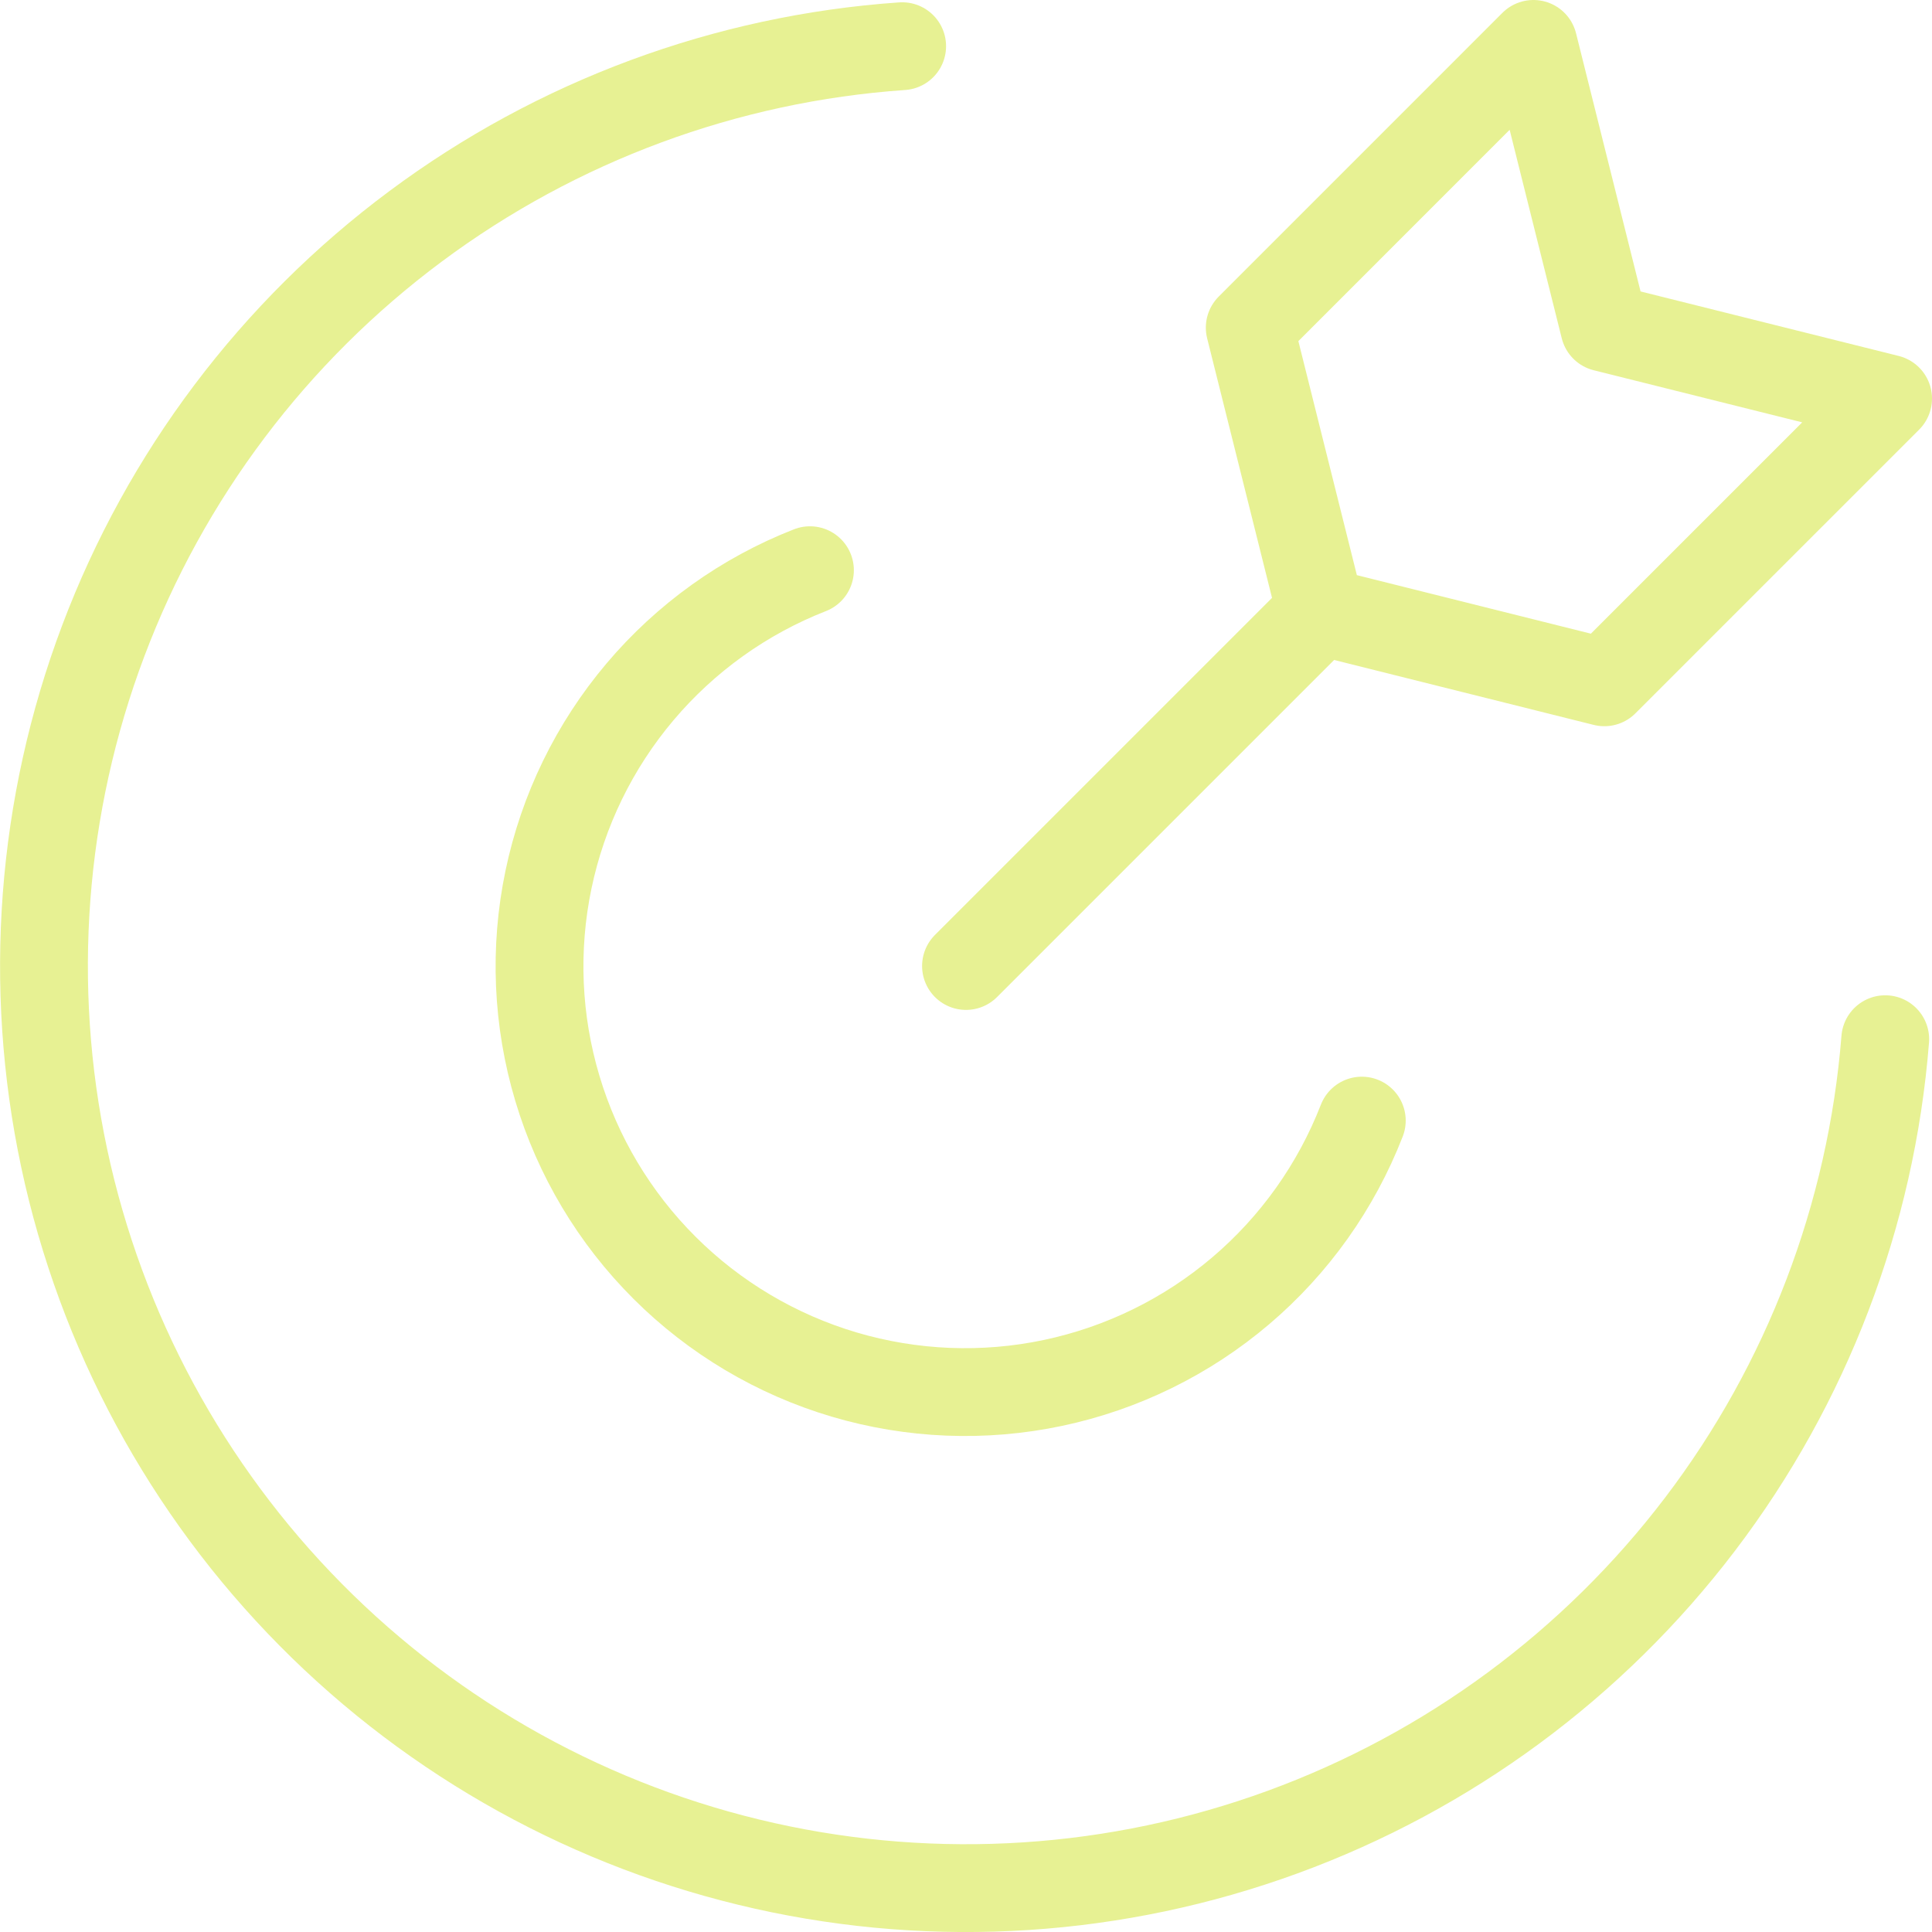
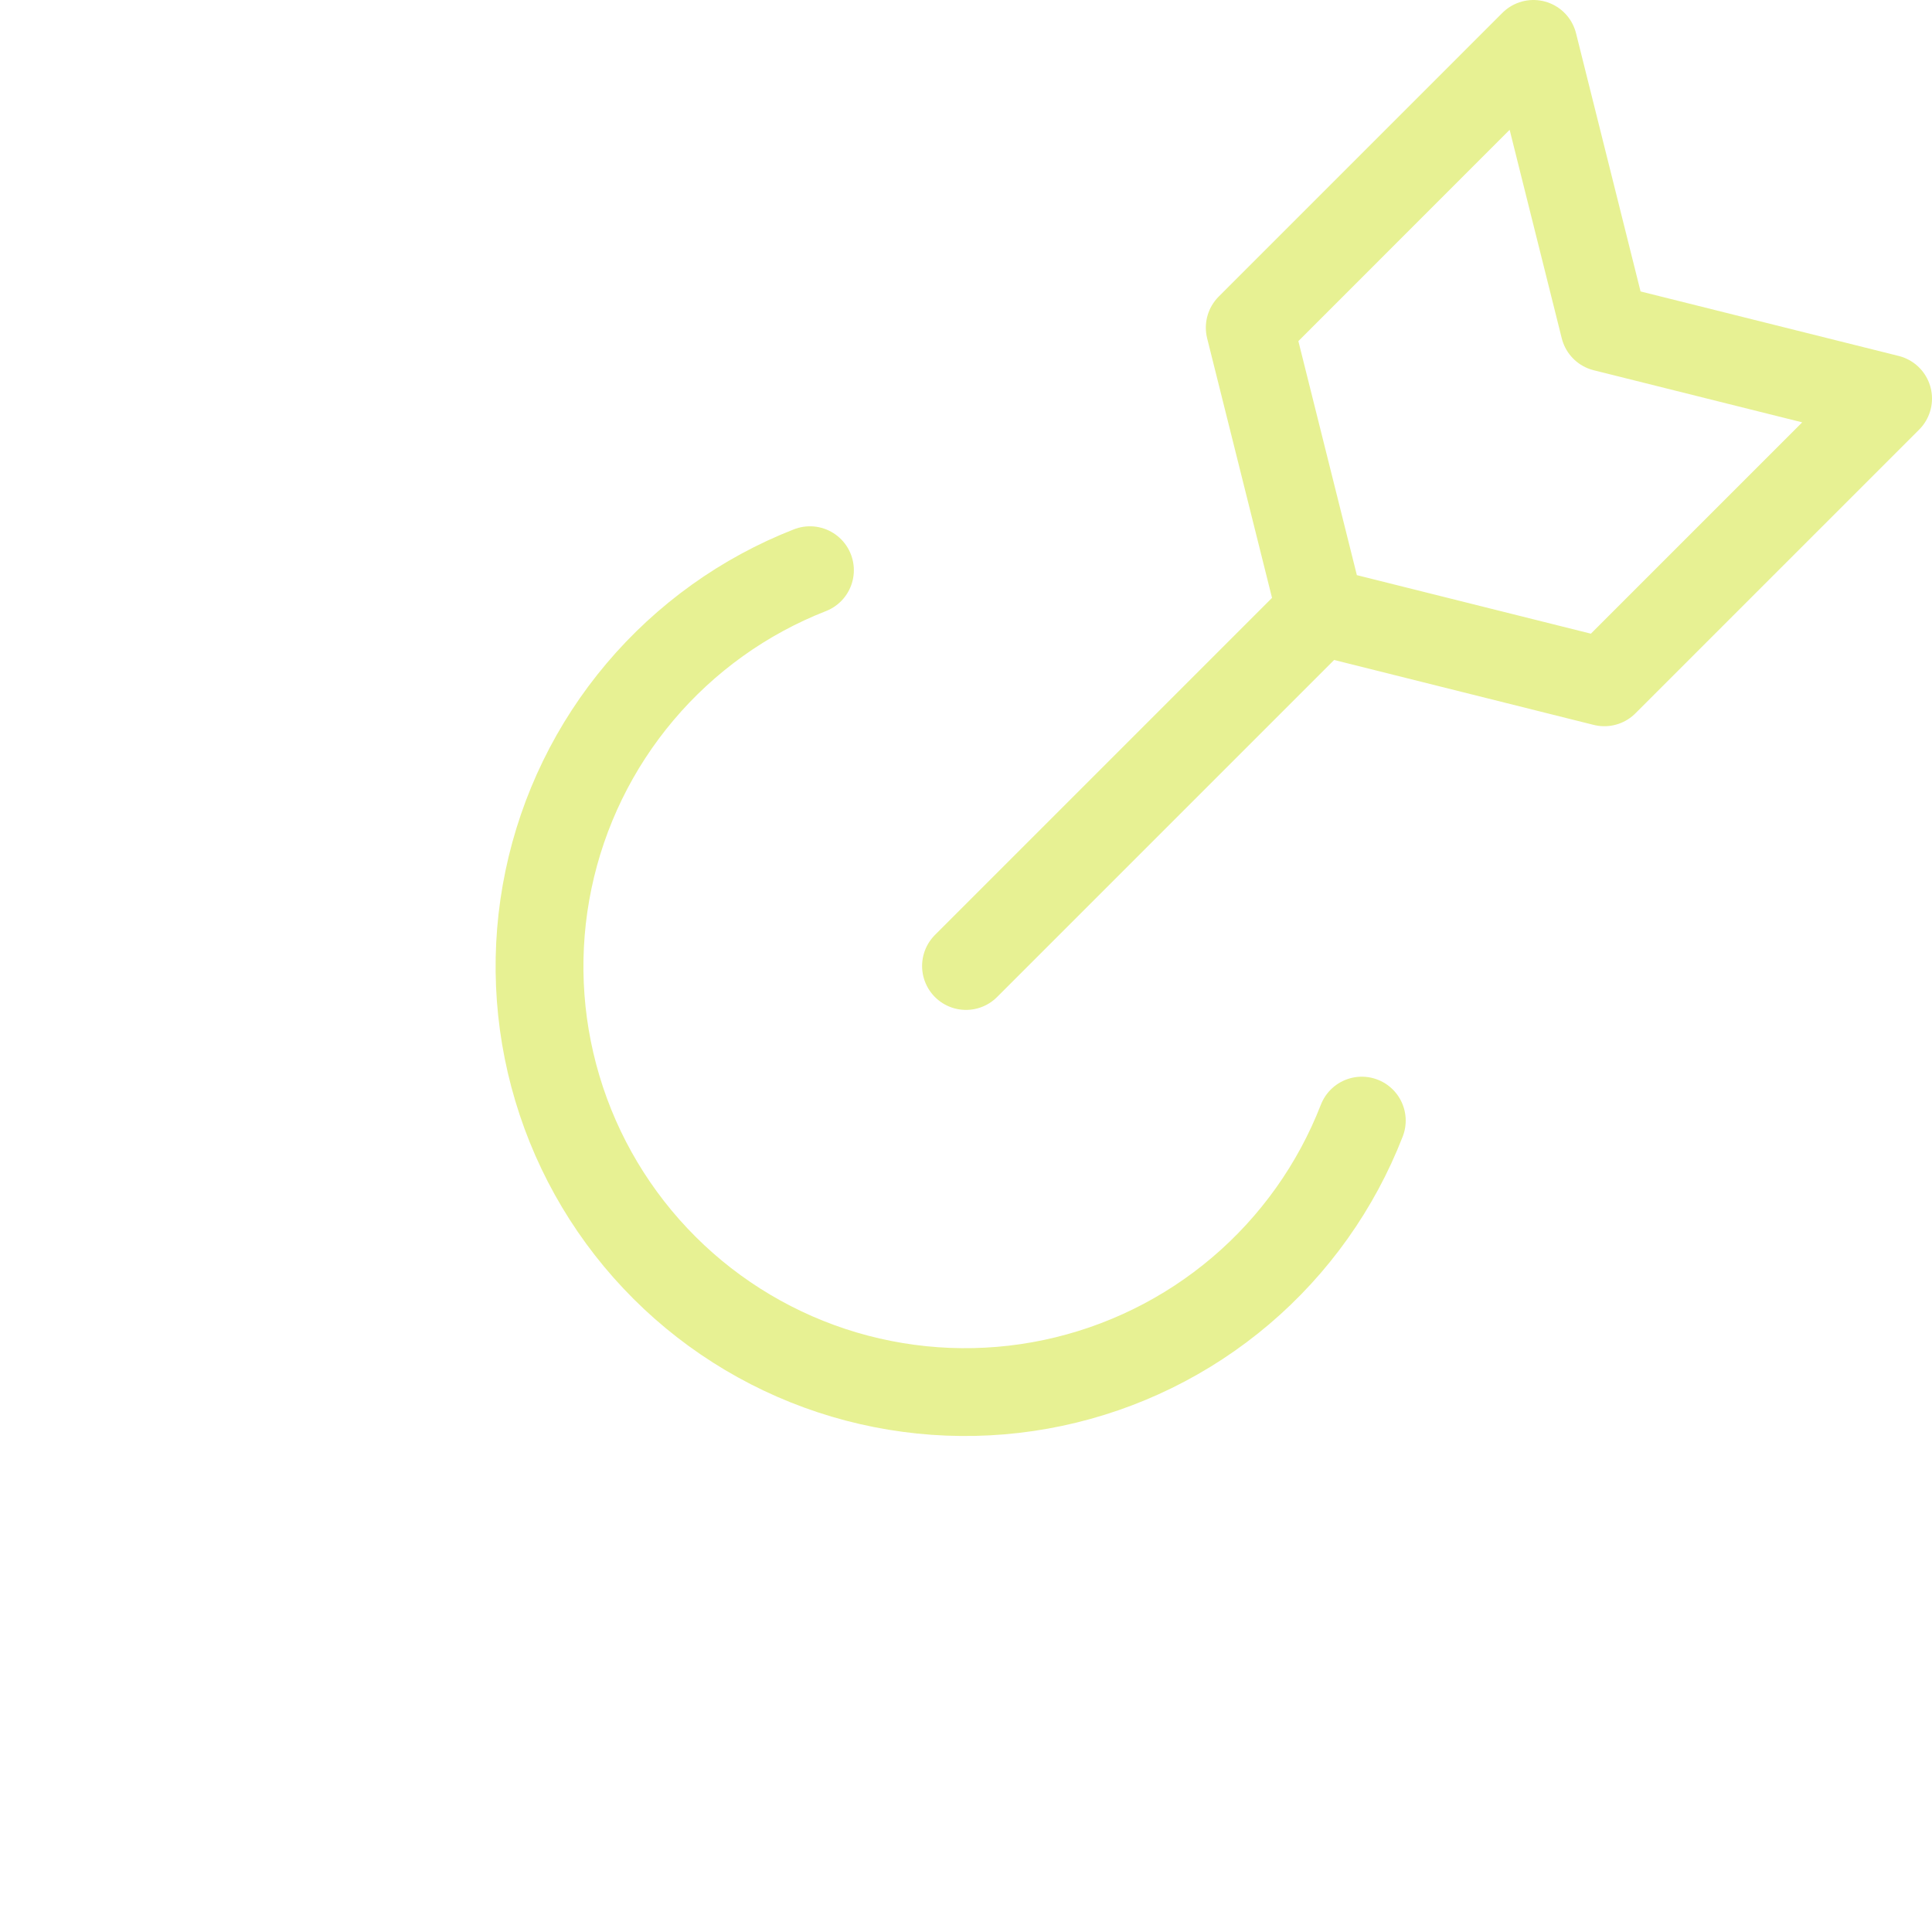
<svg xmlns="http://www.w3.org/2000/svg" width="44" height="44" viewBox="0 0 44 44" fill="none">
-   <path d="M42.935 23.667C42.616 27.675 41.154 31.507 38.721 34.708C36.288 37.909 32.988 40.344 29.212 41.724C25.436 43.105 21.343 43.372 17.419 42.495C13.496 41.618 9.906 39.633 7.078 36.776C4.249 33.918 2.3 30.309 1.462 26.377C0.625 22.445 0.933 18.355 2.352 14.593C3.77 10.831 6.238 7.555 9.464 5.155C12.689 2.754 16.535 1.33 20.546 1.052" stroke="#E7F193" stroke-width="2" stroke-linecap="round" stroke-linejoin="round" />
  <path d="M31.014 25.521C30.43 27.023 29.482 28.356 28.254 29.399C27.026 30.442 25.558 31.162 23.981 31.495C22.405 31.828 20.771 31.762 19.226 31.305C17.682 30.847 16.275 30.012 15.135 28.874C13.994 27.736 13.155 26.332 12.694 24.789C12.232 23.245 12.162 21.611 12.491 20.034C12.82 18.457 13.536 16.986 14.576 15.756C15.616 14.525 16.946 13.573 18.446 12.986M22 22L30.077 13.923M30.077 13.923L36.538 15.539L43 9.077L36.538 7.462L34.923 1L28.462 7.462L30.077 13.923Z" stroke="#E7F193" stroke-width="2" stroke-linecap="round" stroke-linejoin="round" />
</svg>